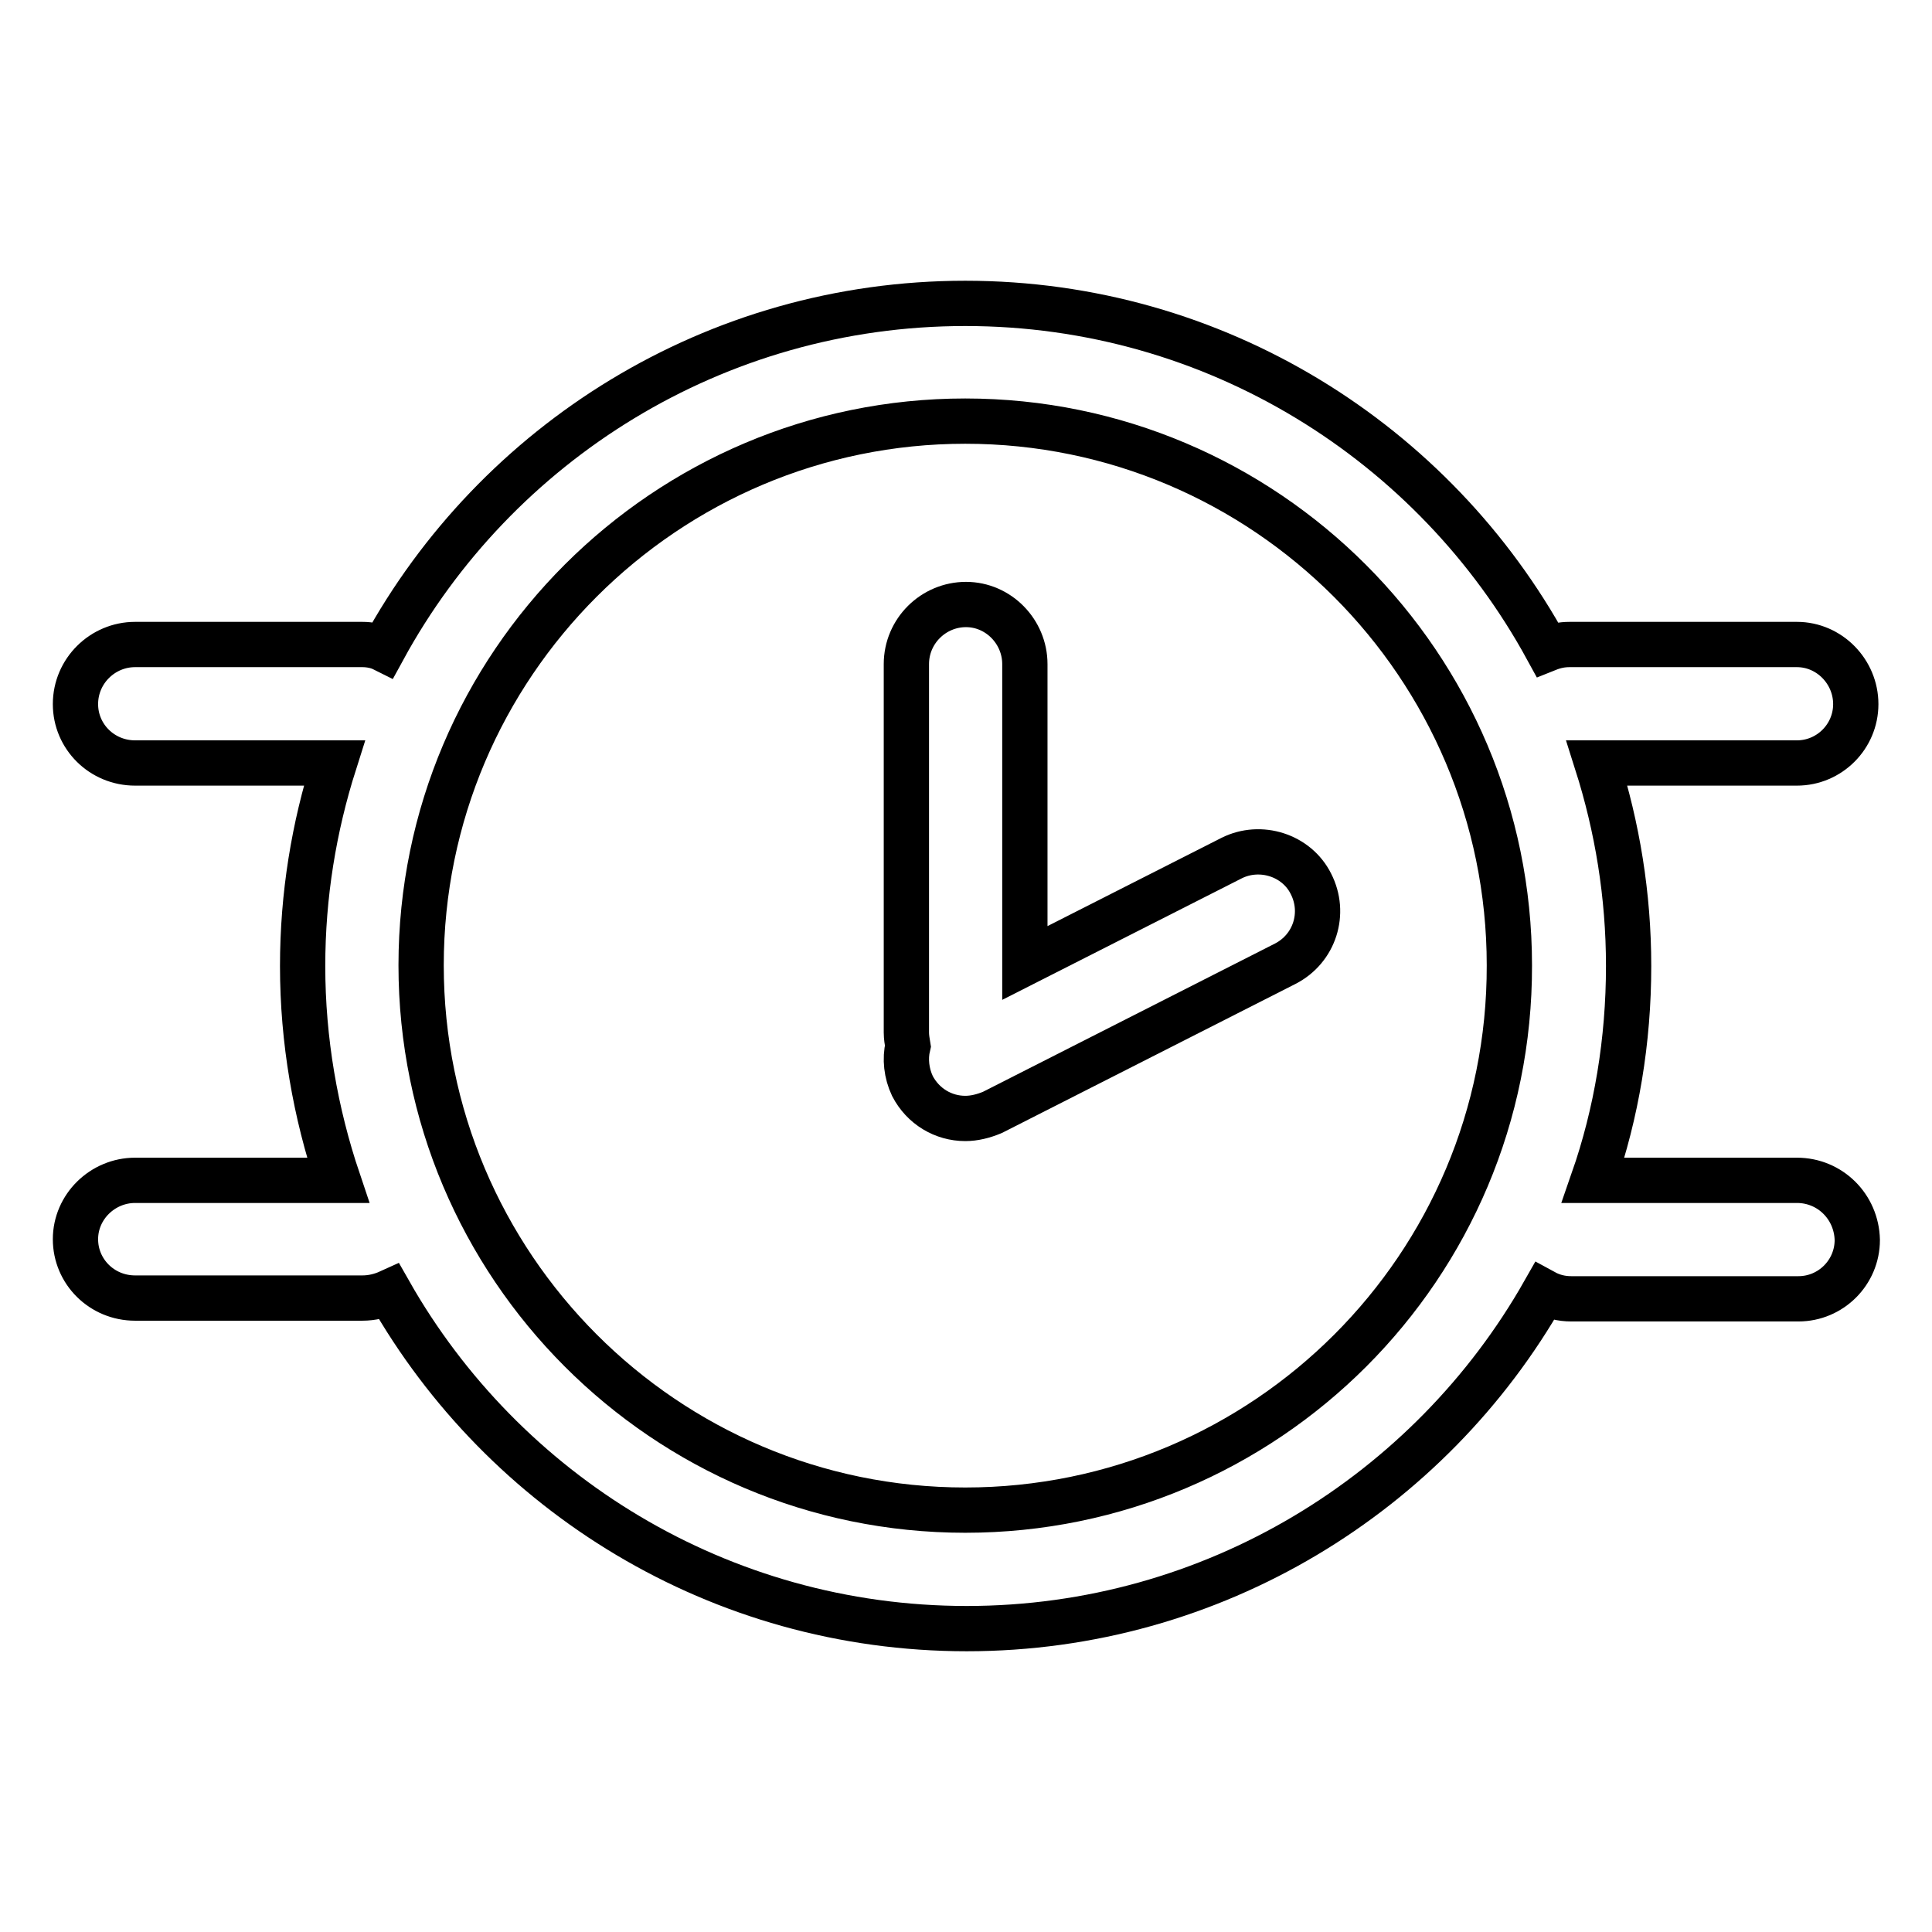
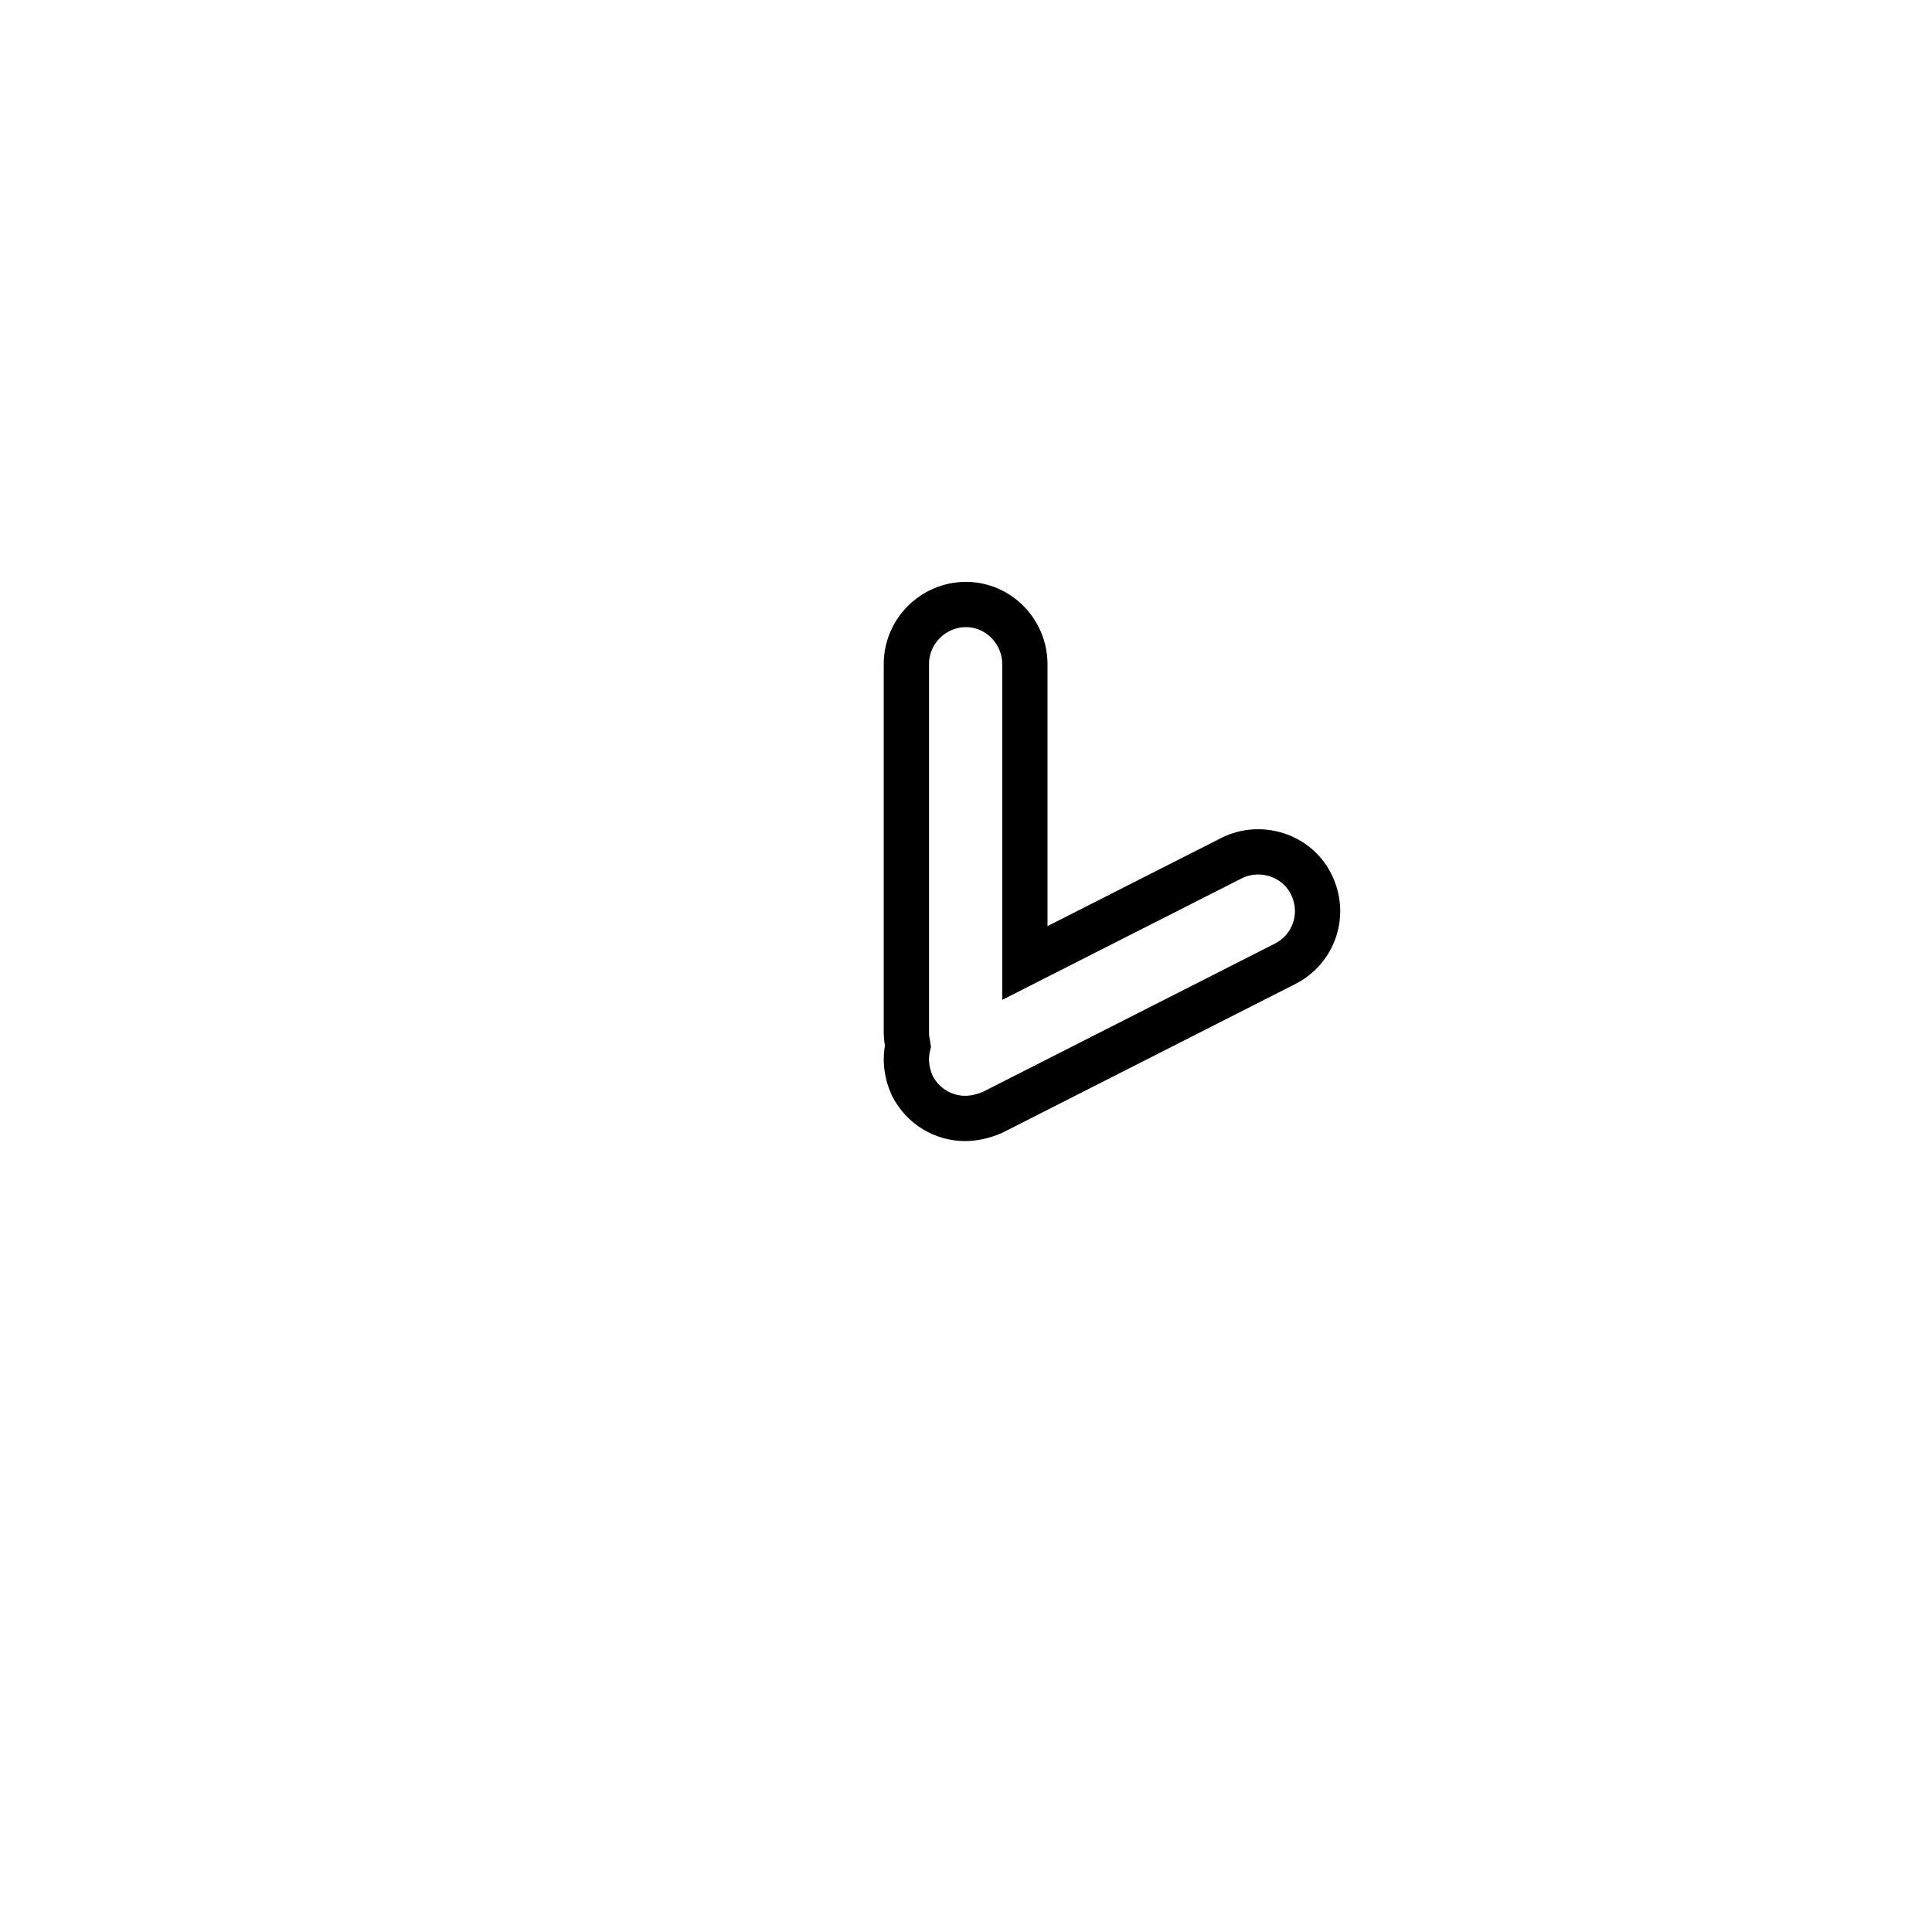
<svg xmlns="http://www.w3.org/2000/svg" version="1.1" x="0px" y="0px" viewBox="0 0 256 256" enable-background="new 0 0 256 256" xml:space="preserve">
  <g>
    <g>
      <path stroke-width="6" fill-opacity="0" stroke="#000000" d="M163.2,113.7l-27.4,13.9V88c0-4.3-3.5-7.9-7.8-7.9c-4.3,0-7.9,3.5-7.9,7.9v48.8c0,0.6,0.1,1.2,0.2,1.8c-0.4,1.7-0.2,3.6,0.6,5.3c1.4,2.7,4.1,4.3,7,4.3c1.2,0,2.4-0.3,3.6-0.8l38.8-19.7c3.9-2,5.4-6.7,3.4-10.6C171.8,113.3,167,111.8,163.2,113.7z" />
-       <path stroke-width="6" fill-opacity="0" stroke="#000000" d="M238.1,156.4h-27c3.1-8.9,4.7-18.5,4.7-28.4c0-9.4-1.5-18.4-4.2-26.9h26.5c4.3,0,7.8-3.5,7.8-7.8c0-4.3-3.5-7.9-7.8-7.9h-30.1c-1.1,0-2,0.2-3,0.6c-14.9-27.3-43.9-45.8-77.1-45.8c-33.2,0-62.2,18.5-77.1,45.8C50,85.6,49,85.4,48,85.4H17.9c-4.3,0-7.9,3.5-7.9,7.9c0,4.3,3.5,7.8,7.9,7.8h26.4c-2.7,8.5-4.2,17.5-4.2,26.9c0,9.9,1.7,19.5,4.7,28.4H17.9c-4.3,0-7.9,3.5-7.9,7.8c0,4.3,3.5,7.8,7.9,7.8h30.1c1.3,0,2.5-0.3,3.6-0.8c15.1,26.6,43.7,44.6,76.5,44.6c32.7,0,61.4-18,76.5-44.6c1.1,0.6,2.3,0.9,3.6,0.9h30.1c4.3,0,7.8-3.5,7.8-7.8C246,159.9,242.5,156.4,238.1,156.4z M127.9,200.1c-39.8,0-72.1-32.4-72.1-72.2c0-39.8,32.4-72.1,72.1-72.1c39.8,0,72.1,32.4,72.1,72.1C200.1,167.8,167.7,200.1,127.9,200.1z" />
    </g>
  </g>
</svg>